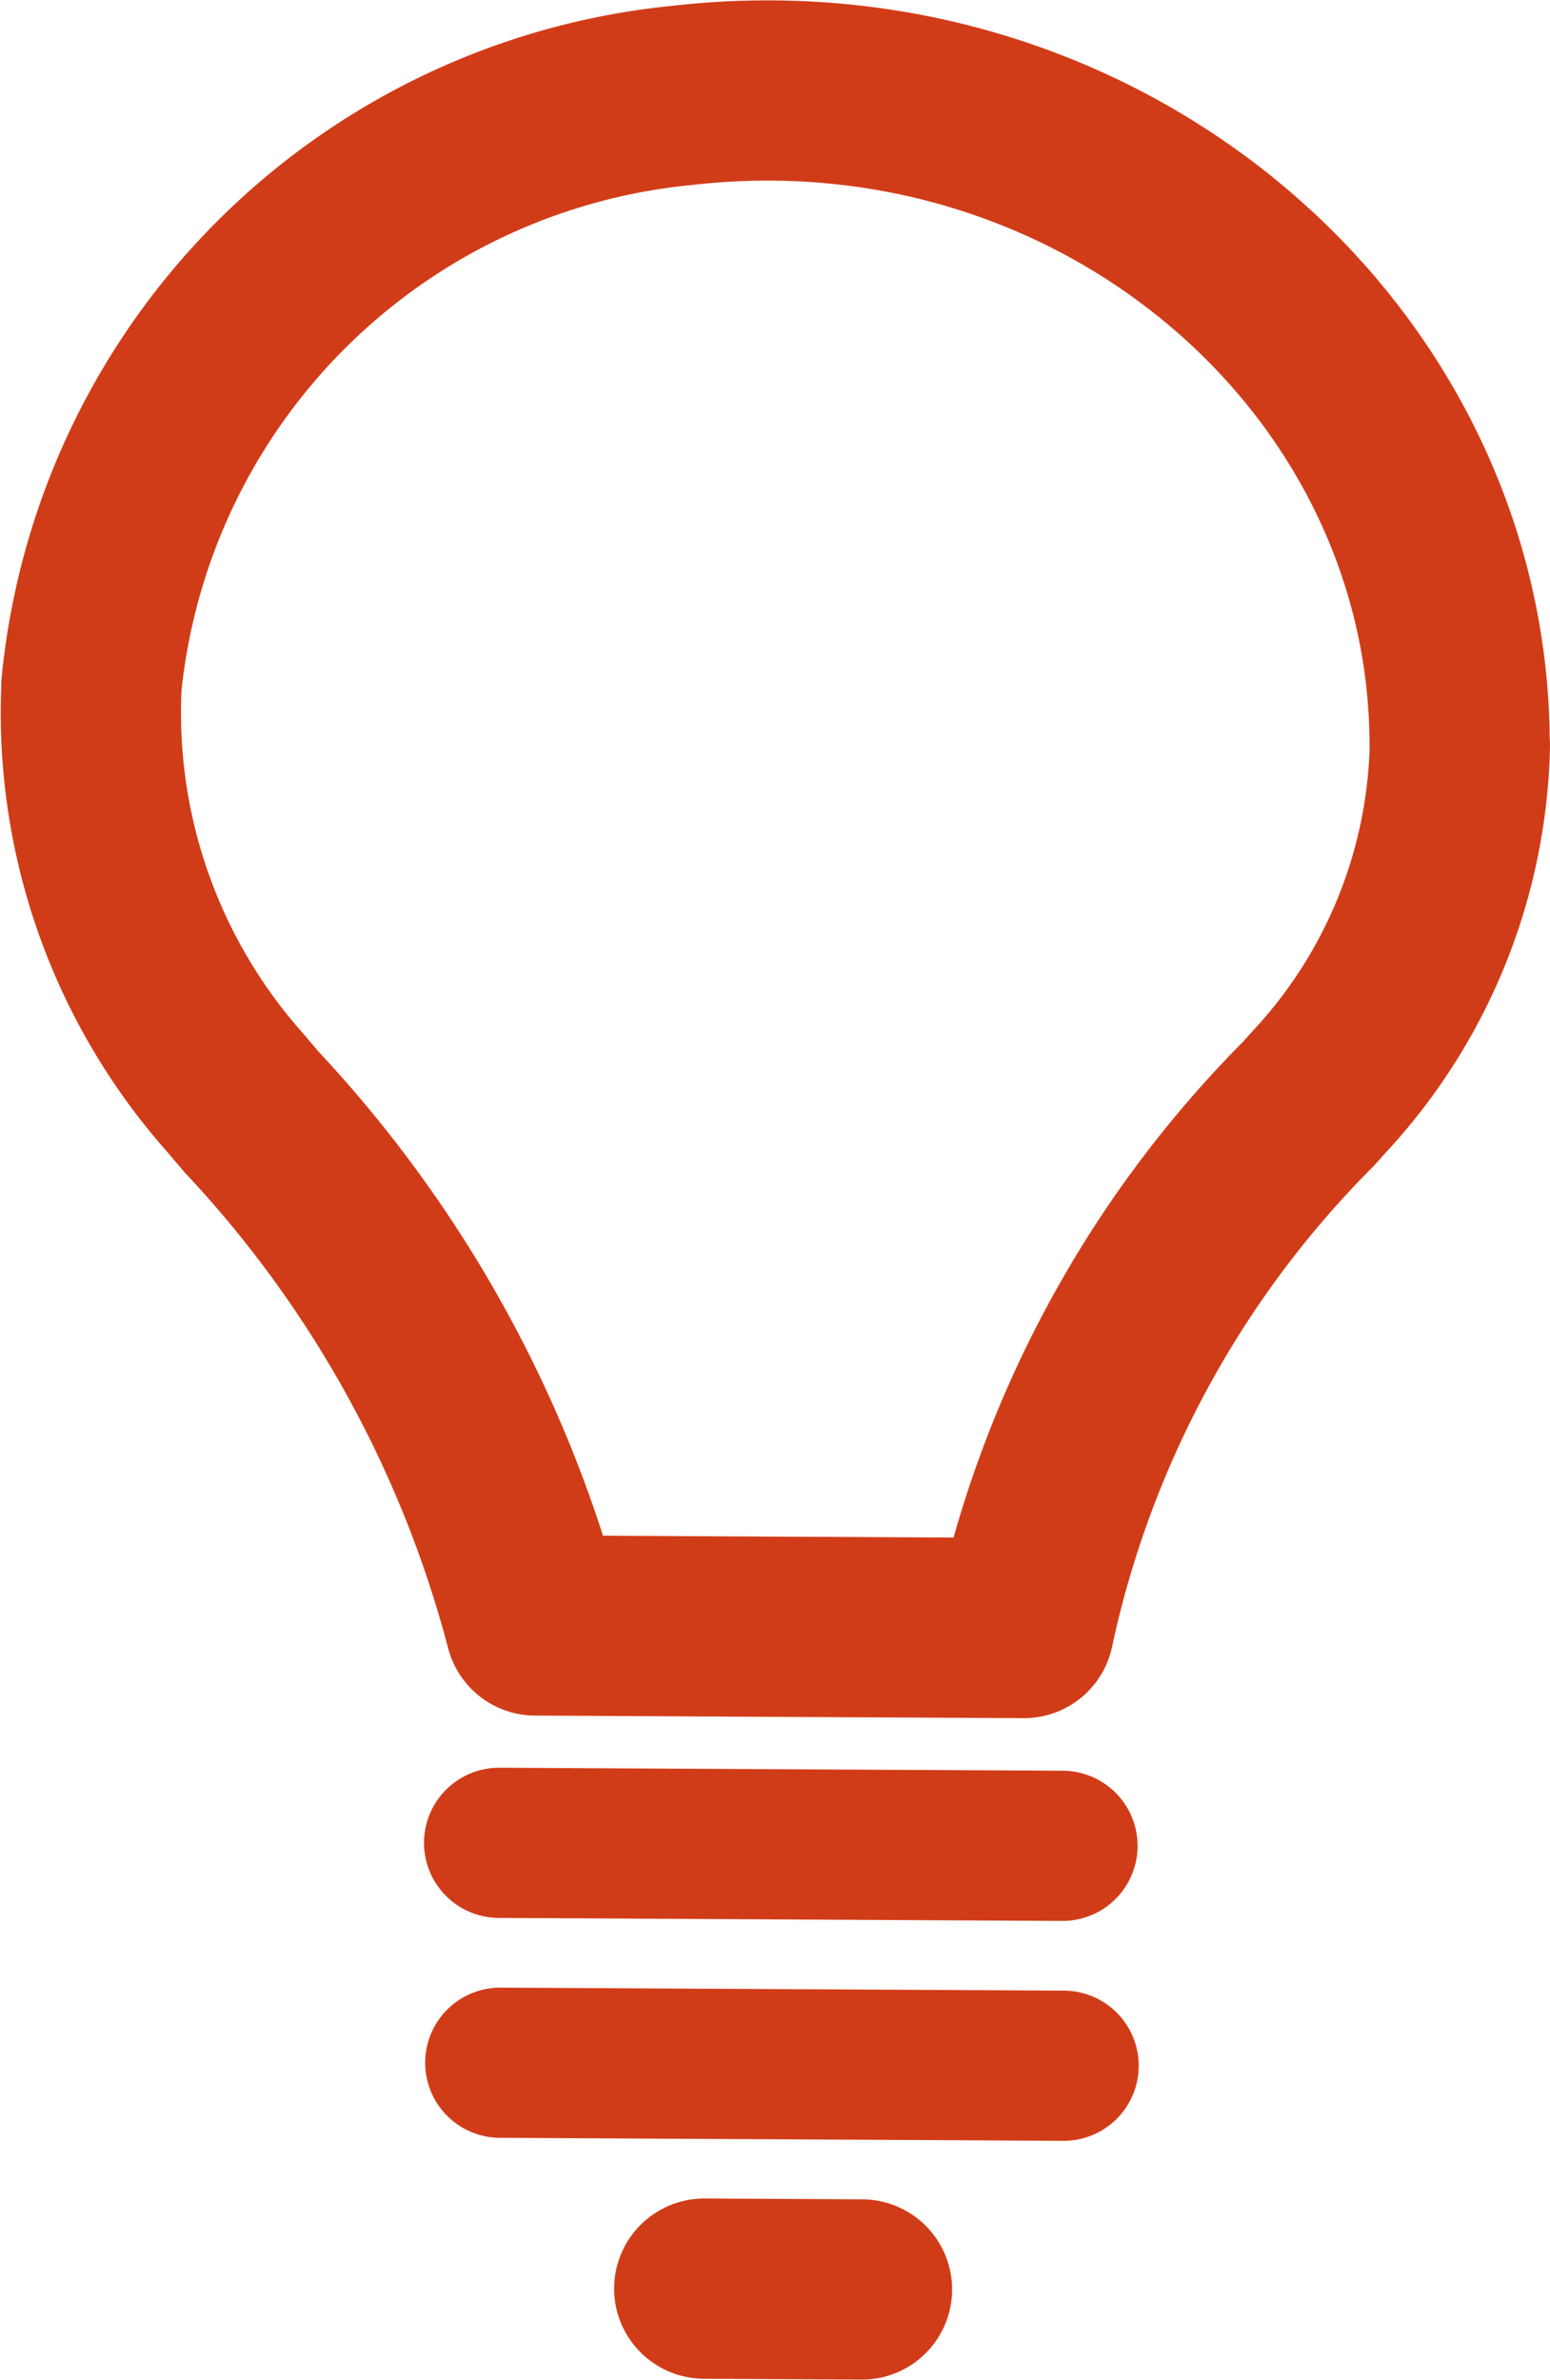
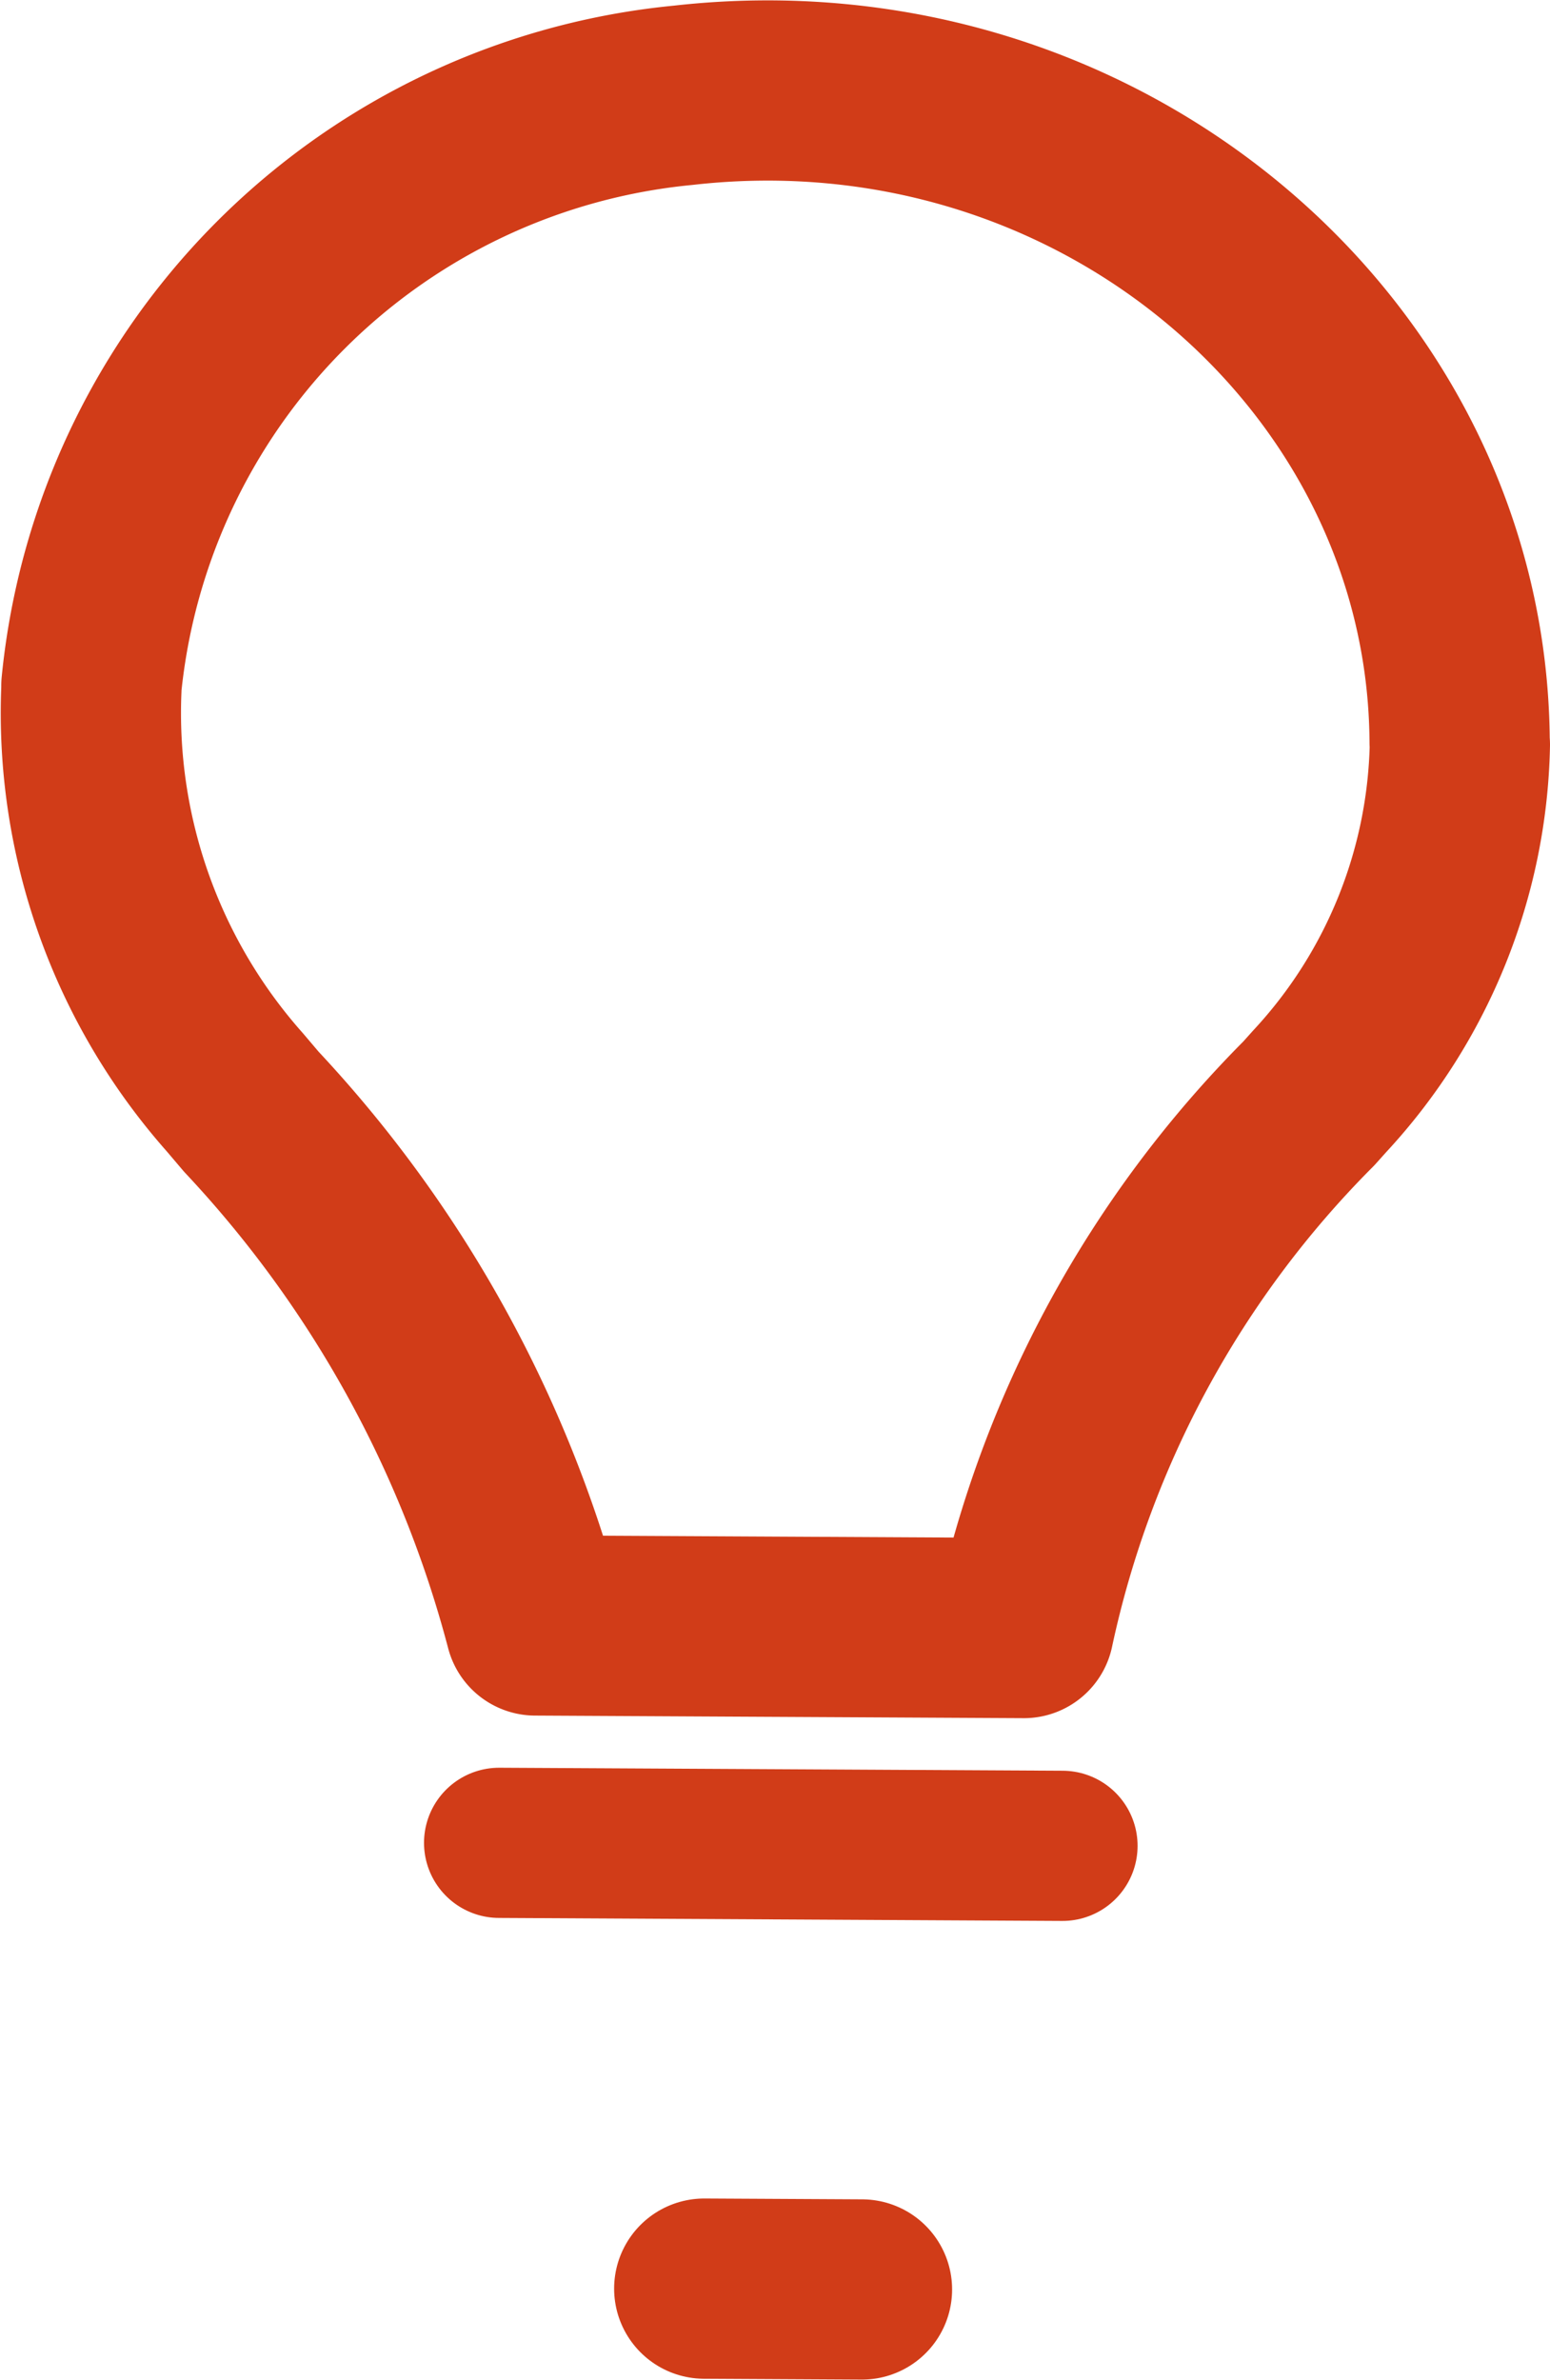
<svg xmlns="http://www.w3.org/2000/svg" width="25.797" height="39.615" viewBox="0 0 25.797 39.615">
  <g id="icon" transform="translate(1.503 1.511)">
-     <path id="パス_279" data-name="パス 279" d="M997.9,542a8.73,8.73,0,0,1-2.334,5.77l-.179.2a17.58,17.58,0,0,0-4.743,8.733h0l-8.131-.043h0a19.885,19.885,0,0,0-4.727-8.551l-.275-.324a9.513,9.513,0,0,1-2.387-6.714l0-.052a10.951,10.951,0,0,1,9.85-9.828c6.943-.786,12.889,4.351,12.922,10.764Z" transform="translate(-975.106 -531.116)" fill="none" stroke="#d13c18" stroke-linecap="round" stroke-linejoin="round" stroke-width="3" />
+     <path id="パス_279" data-name="パス 279" d="M997.9,542a8.73,8.73,0,0,1-2.334,5.77l-.179.2a17.58,17.58,0,0,0-4.743,8.733h0l-8.131-.043h0a19.885,19.885,0,0,0-4.727-8.551l-.275-.324a9.513,9.513,0,0,1-2.387-6.714l0-.052a10.951,10.951,0,0,1,9.85-9.828c6.943-.786,12.889,4.351,12.922,10.764" transform="translate(-975.106 -531.116)" fill="none" stroke="#d13c18" stroke-linecap="round" stroke-linejoin="round" stroke-width="3" />
    <line id="線_274" data-name="線 274" x2="9.376" y2="0.05" transform="translate(6.804 29.162)" fill="none" stroke="#d13c18" stroke-linecap="round" stroke-linejoin="round" stroke-width="2.5" />
-     <line id="線_275" data-name="線 275" x2="9.376" y2="0.05" transform="translate(6.823 32.822)" fill="none" stroke="#d13c18" stroke-linecap="round" stroke-linejoin="round" stroke-width="2.5" />
    <line id="線_276" data-name="線 276" x2="2.625" y2="0.014" transform="translate(10.218 36.582)" fill="none" stroke="#d13c18" stroke-linecap="round" stroke-linejoin="round" stroke-width="3" />
  </g>
</svg>